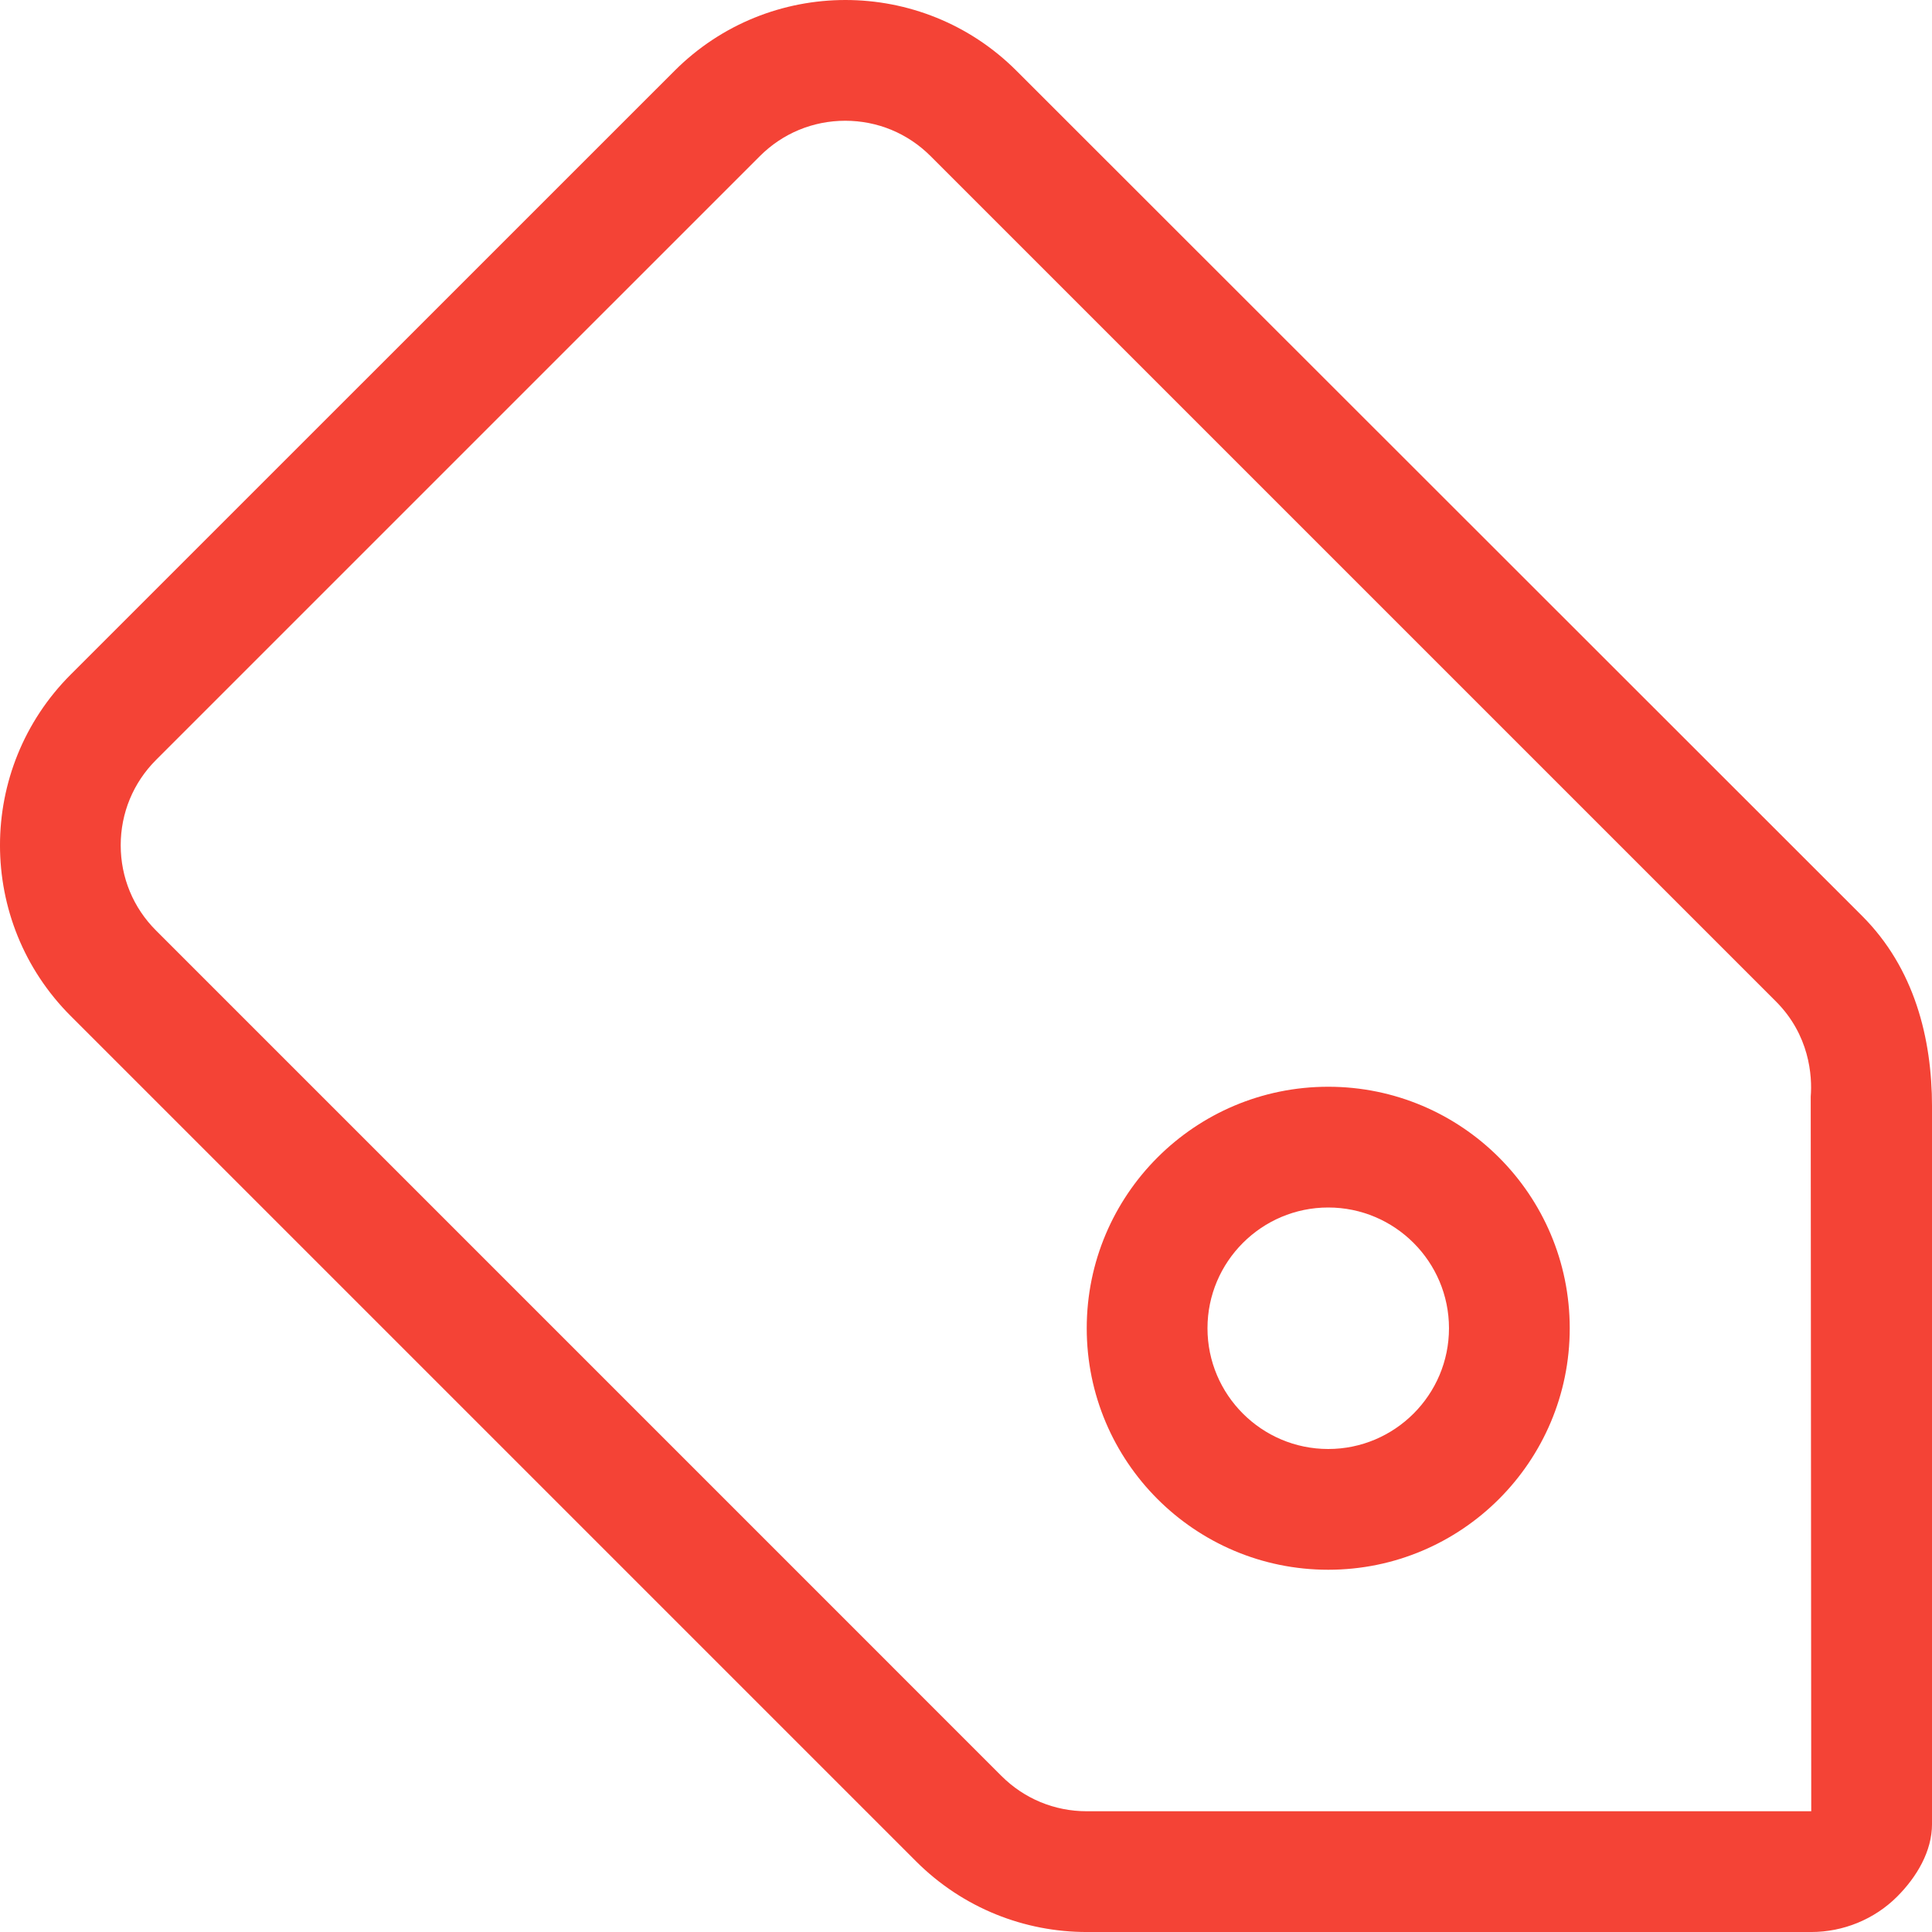
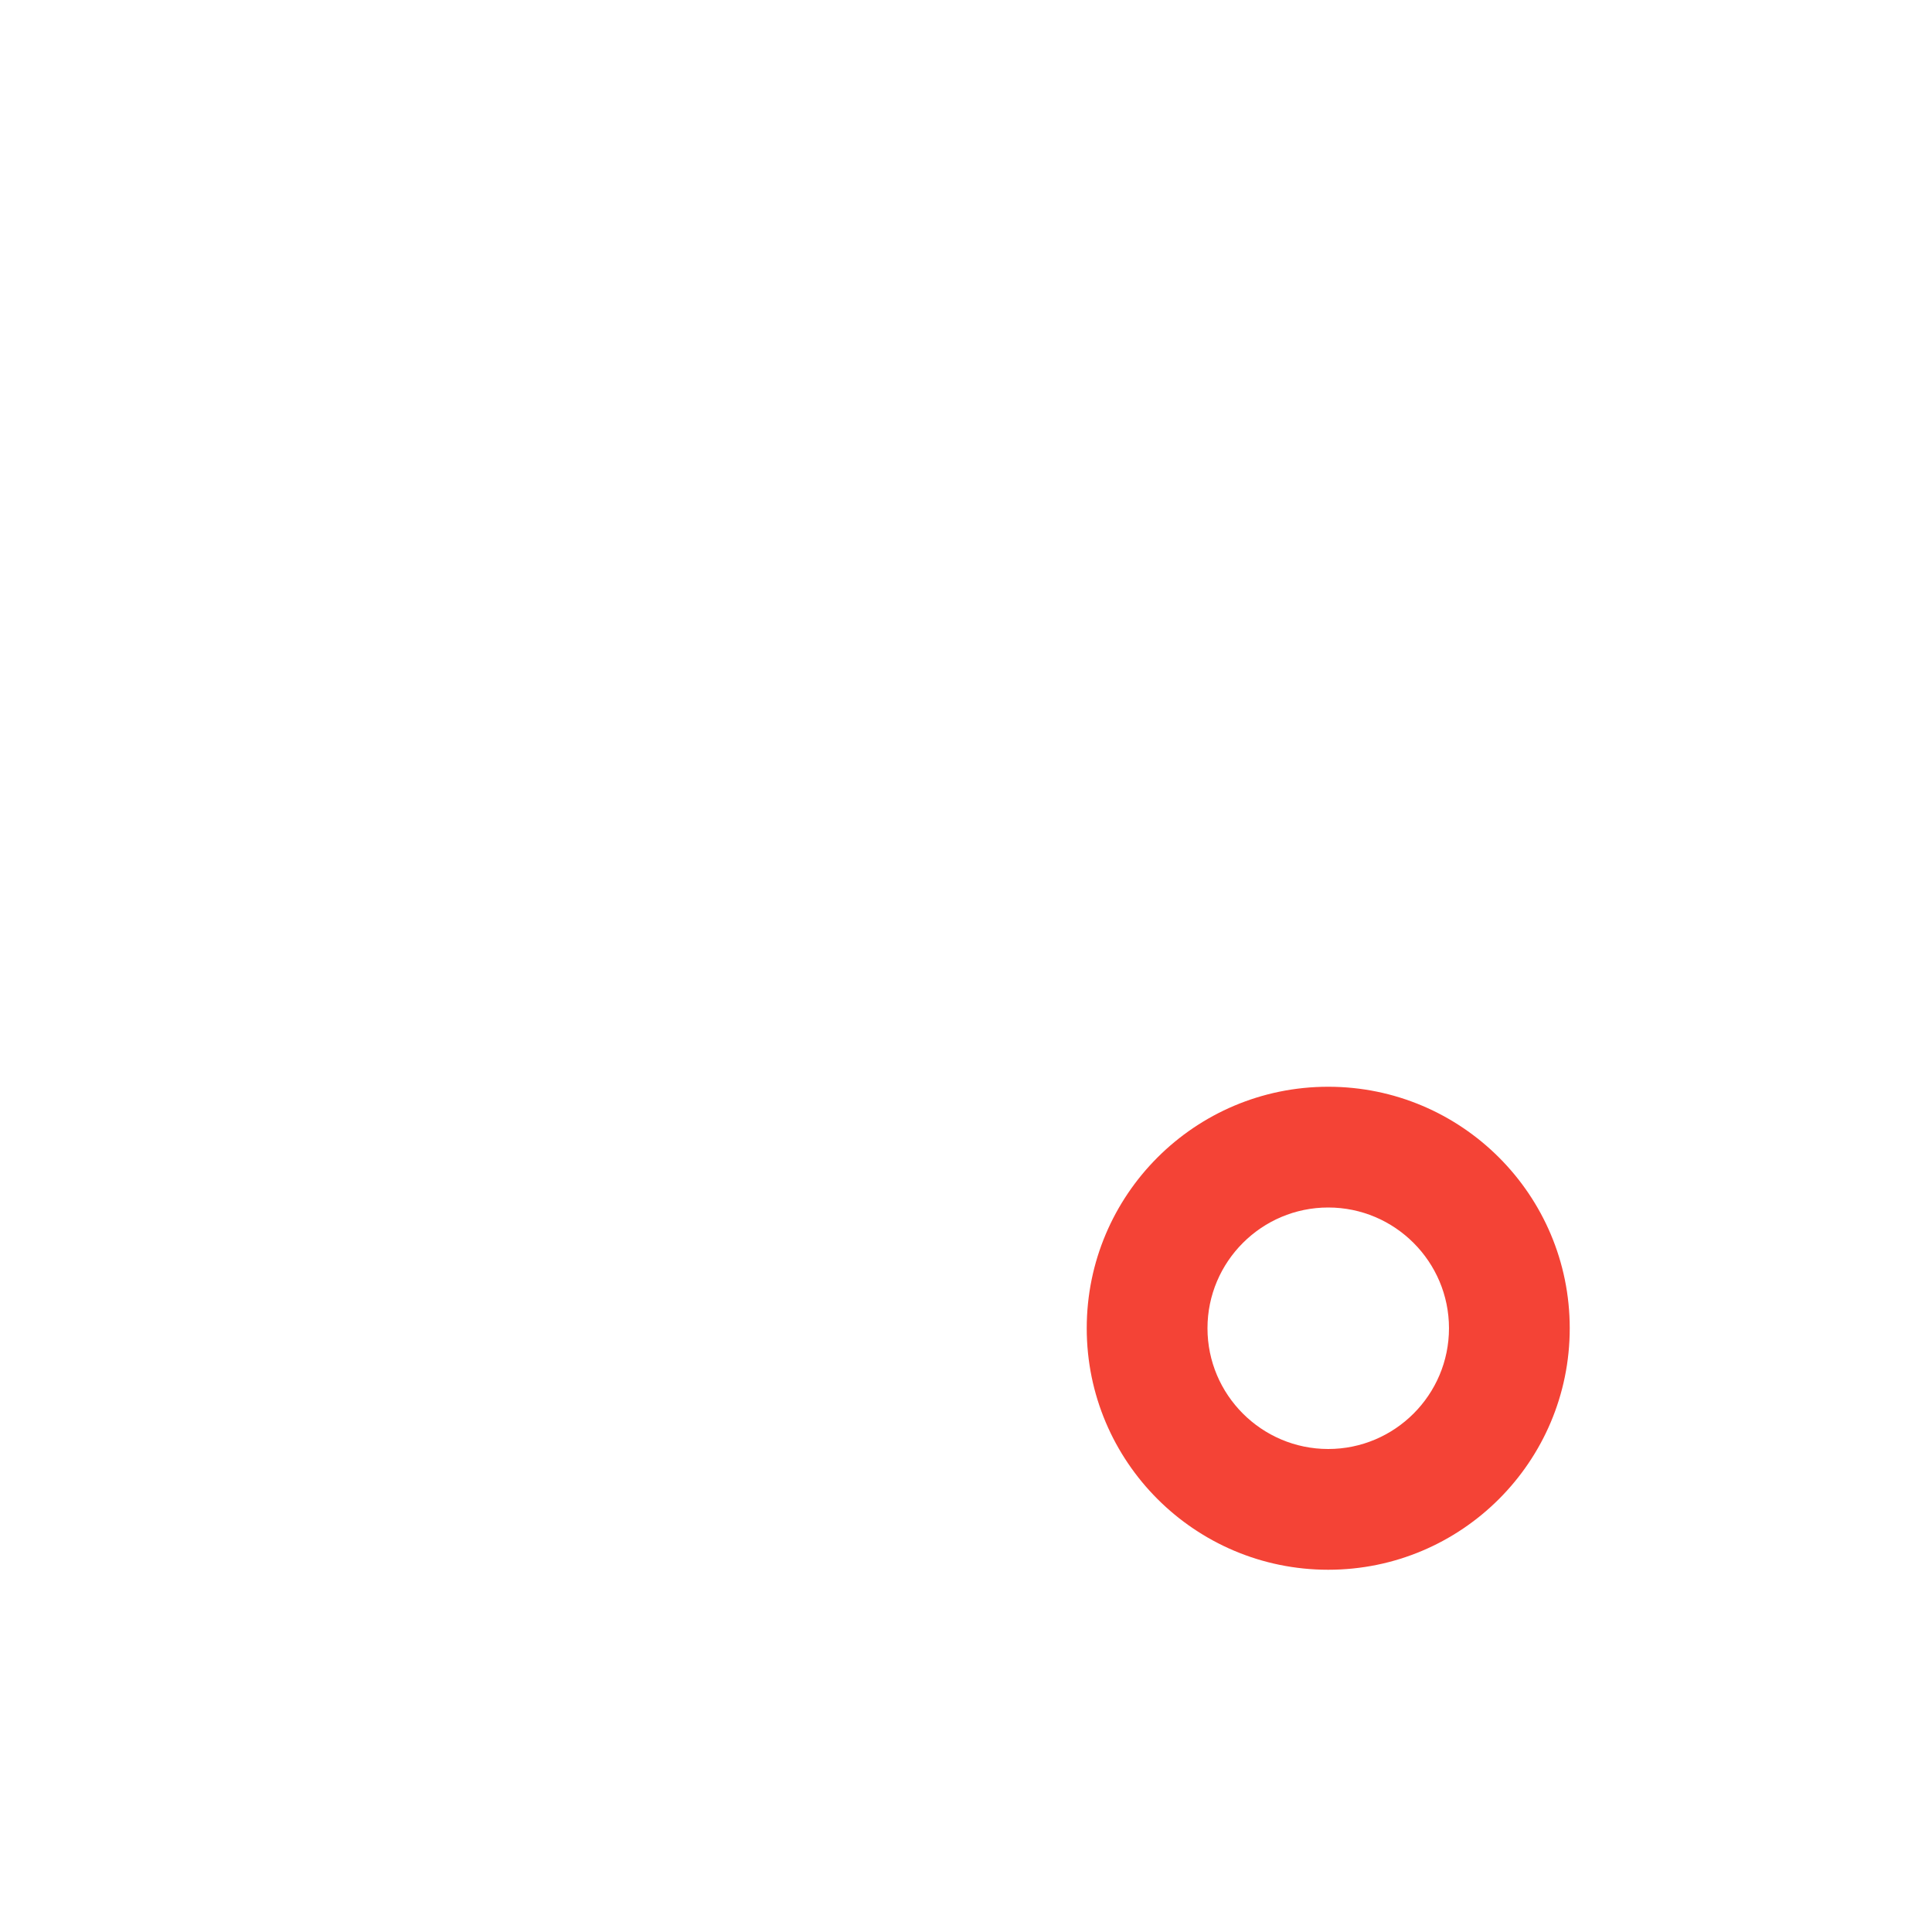
<svg xmlns="http://www.w3.org/2000/svg" enable-background="new 0 0 128 128" height="128px" id="Layer_1" version="1.1" viewBox="0 0 128 128" width="128px" xml:space="preserve">
  <g>
    <g>
      <path d="M87.999,72c-8.836,0-16,7.164-16,16s7.164,16,16,16s16-7.164,16-16S96.835,72,87.999,72z M87.999,96    c-4.41,0-8-3.59-8-8s3.59-8,8-8s8,3.59,8,8S92.409,96,87.999,96z" fill="#F44336" />
    </g>
  </g>
-   <path d="M123.375,60.688l-56.032-56C64.218,1.561,60.108,0,56.014,0c-4.094,0-8.196,1.561-11.321,4.688L4.688,44.686  c-6.25,6.248-6.252,16.381-0.002,22.627l56,56c3.125,3.125,7.218,4.688,11.312,4.688H120c2.105,0,4.176-0.832,5.688-2.344  c1.309-1.309,2.313-3.011,2.313-4.807V73.305C128,68.785,126.832,64.145,123.375,60.688z M71.999,120  c-2.137,0-4.145-0.832-5.656-2.344L10.341,61.652C8.829,60.145,7.997,58.137,7.997,56s0.832-4.145,2.344-5.656l40.001-40  C51.854,8.832,53.862,8,55.999,8s4.145,0.832,5.656,2.344l56.001,56c2.219,2.219,2.422,4.91,2.309,6.313L120,120H71.999z" fill="#F44336" />
</svg>